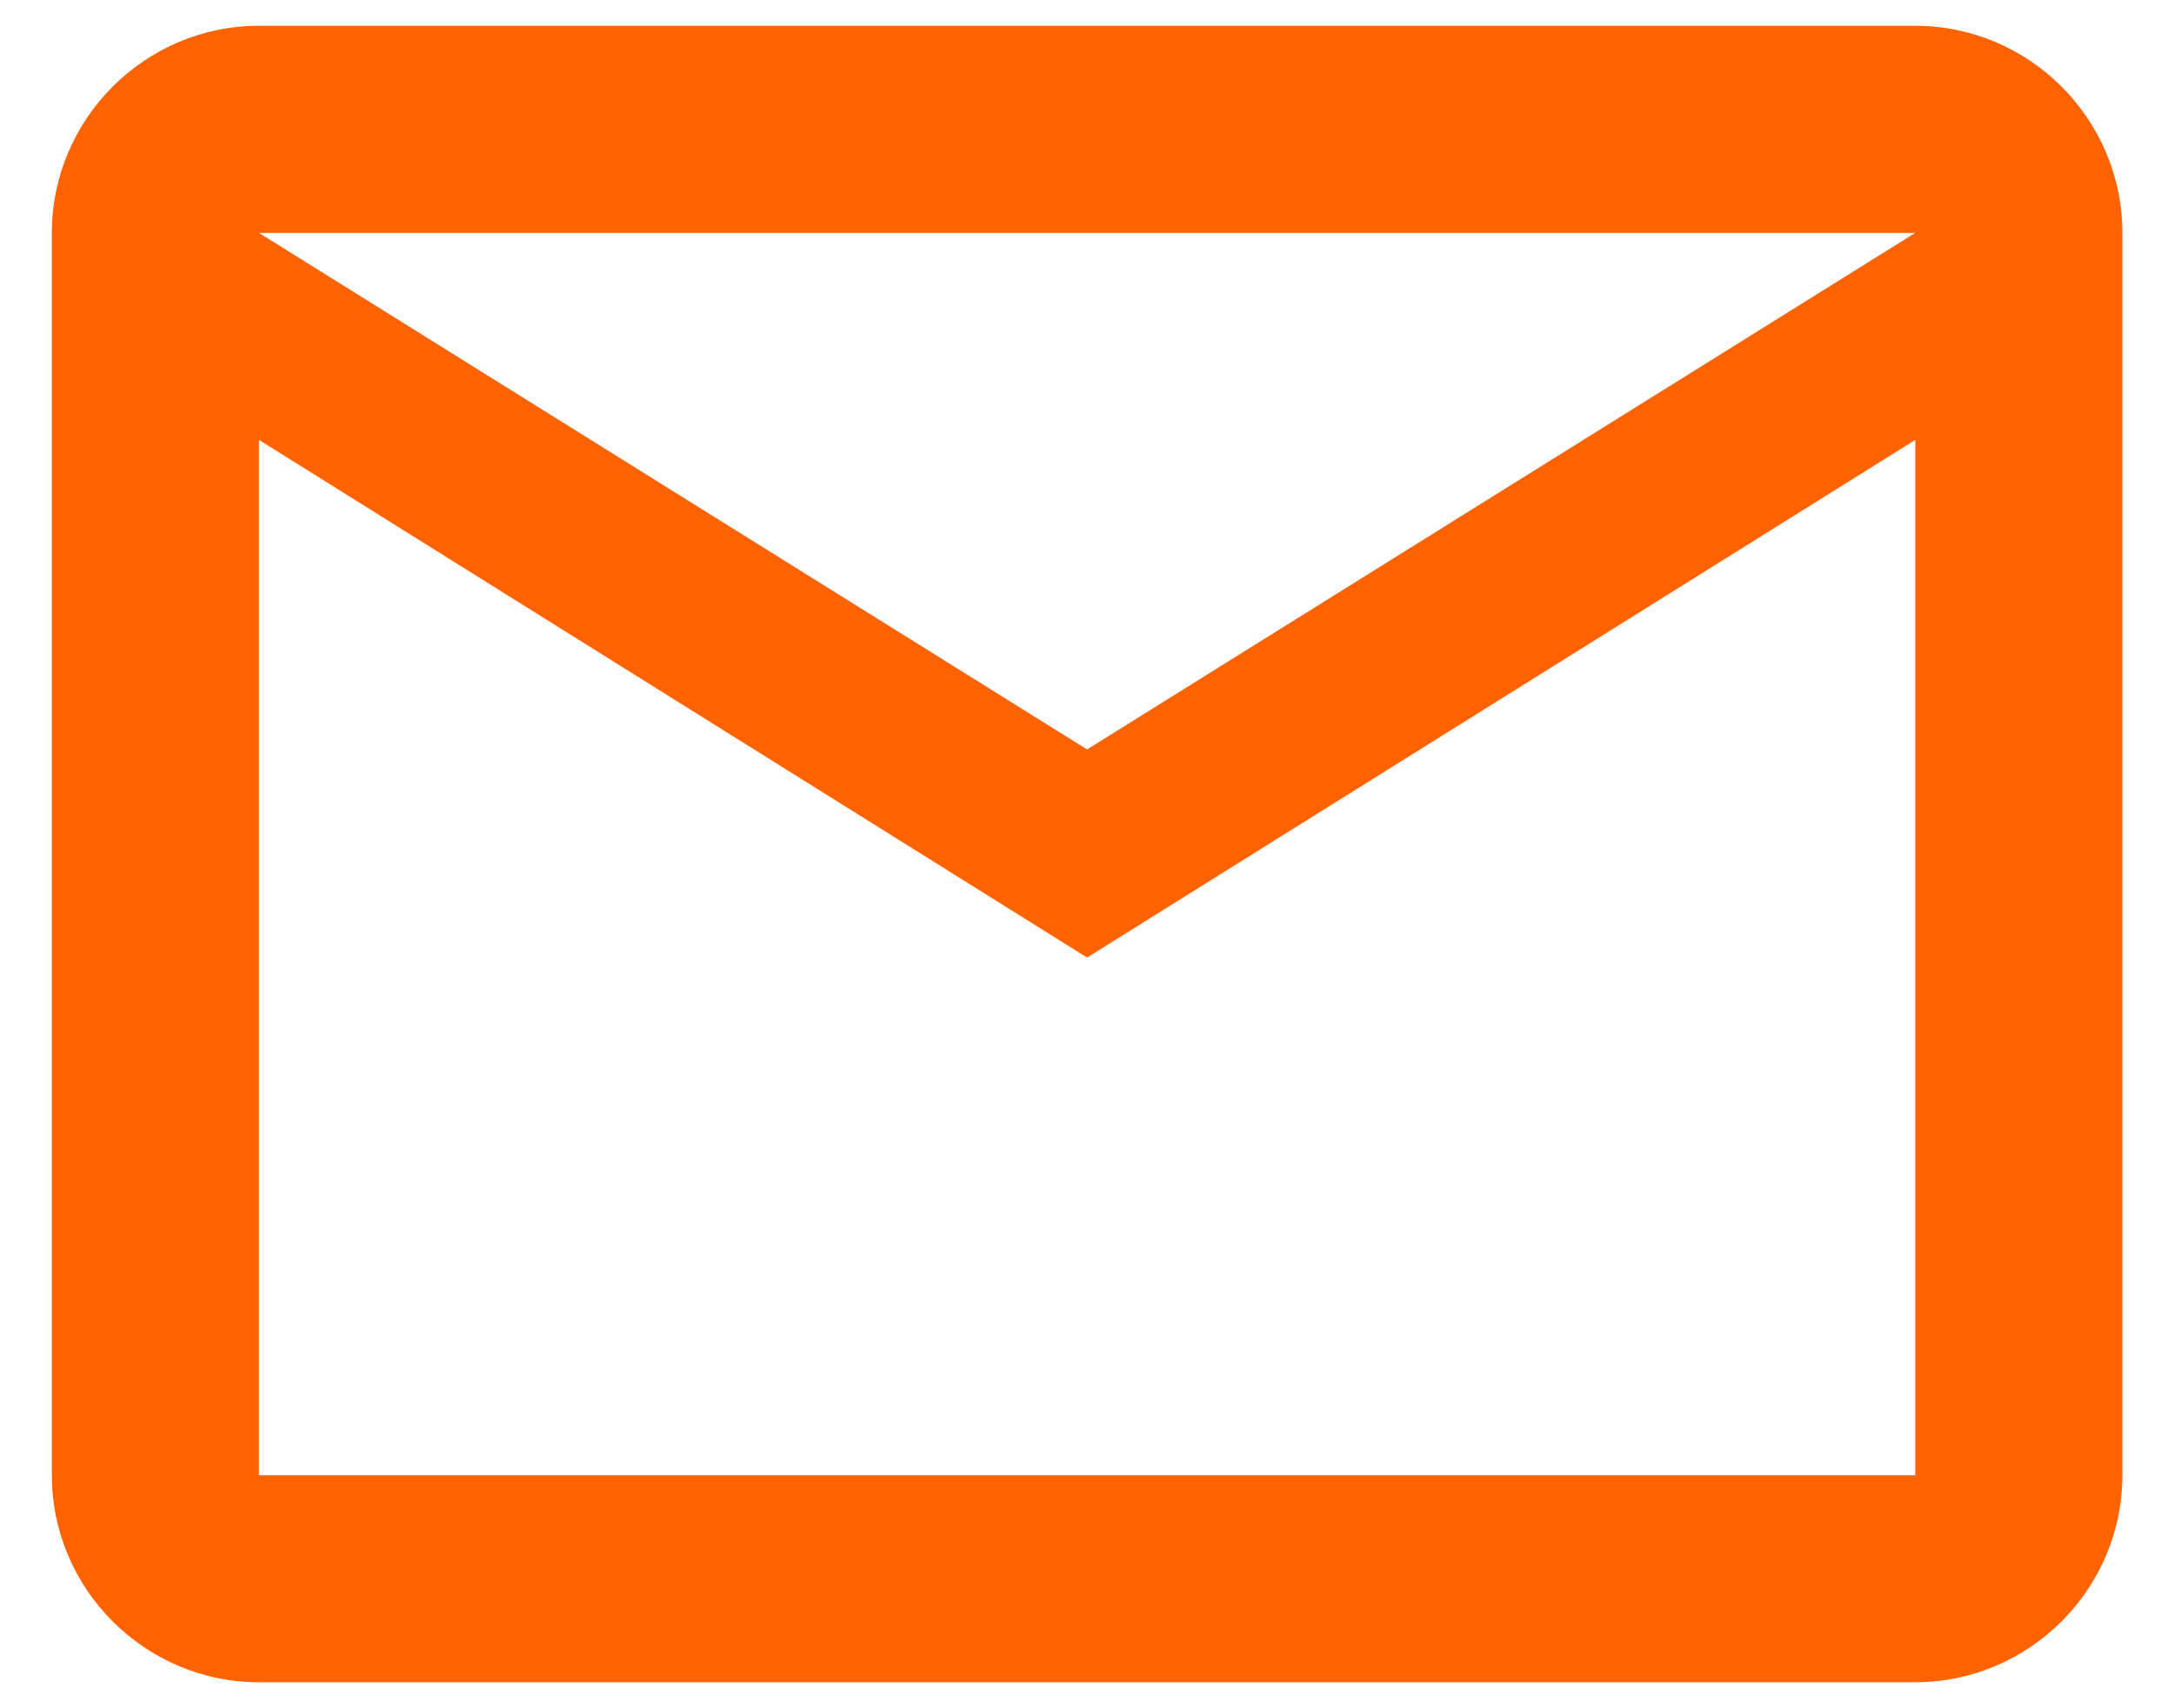
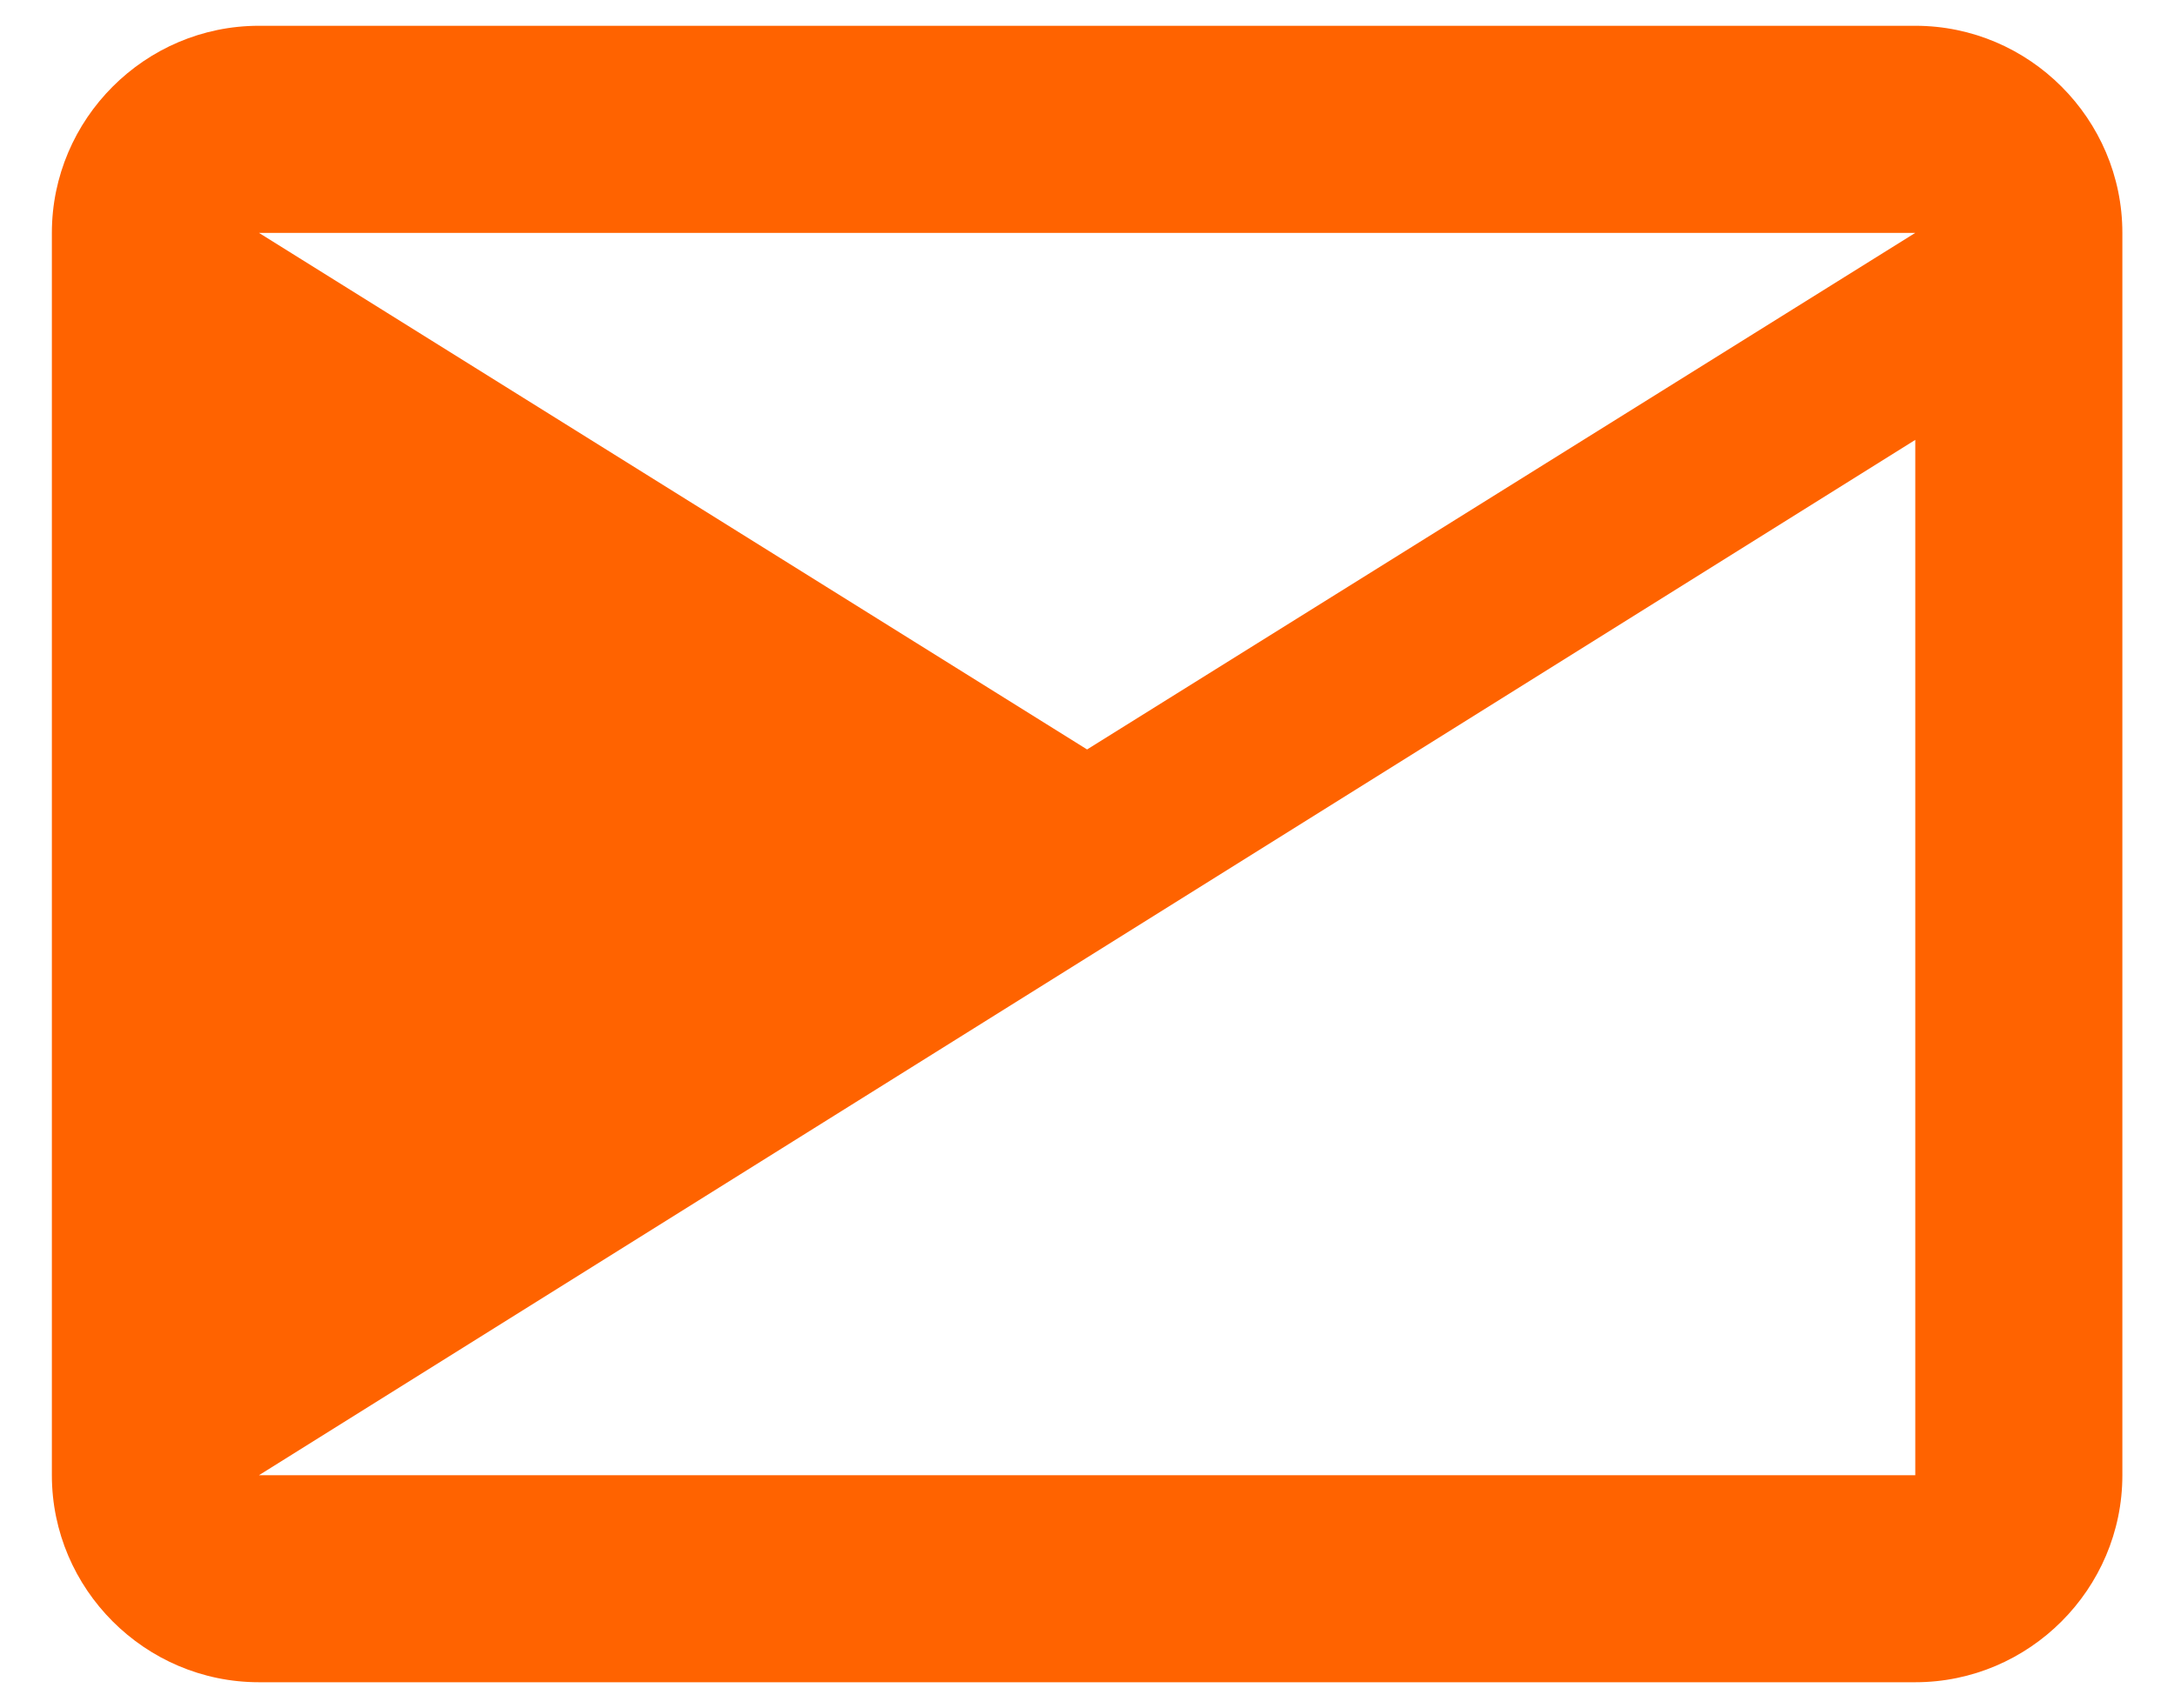
<svg xmlns="http://www.w3.org/2000/svg" width="28" height="22" viewBox="0 0 28 22" fill="none">
-   <path d="M27.335 2.999C27.335 1.532 26.135 0.332 24.668 0.332H3.335C1.868 0.332 0.668 1.532 0.668 2.999V18.999C0.668 20.465 1.868 21.665 3.335 21.665H24.668C26.135 21.665 27.335 20.465 27.335 18.999V2.999ZM24.668 2.999L14.001 9.652L3.335 2.999H24.668ZM24.668 18.999H3.335V5.665L14.001 12.332L24.668 5.665V18.999Z" fill="#FF6300" />
+   <path d="M27.335 2.999C27.335 1.532 26.135 0.332 24.668 0.332H3.335C1.868 0.332 0.668 1.532 0.668 2.999V18.999C0.668 20.465 1.868 21.665 3.335 21.665H24.668C26.135 21.665 27.335 20.465 27.335 18.999V2.999ZM24.668 2.999L14.001 9.652L3.335 2.999H24.668ZM24.668 18.999H3.335L14.001 12.332L24.668 5.665V18.999Z" fill="#FF6300" />
</svg>